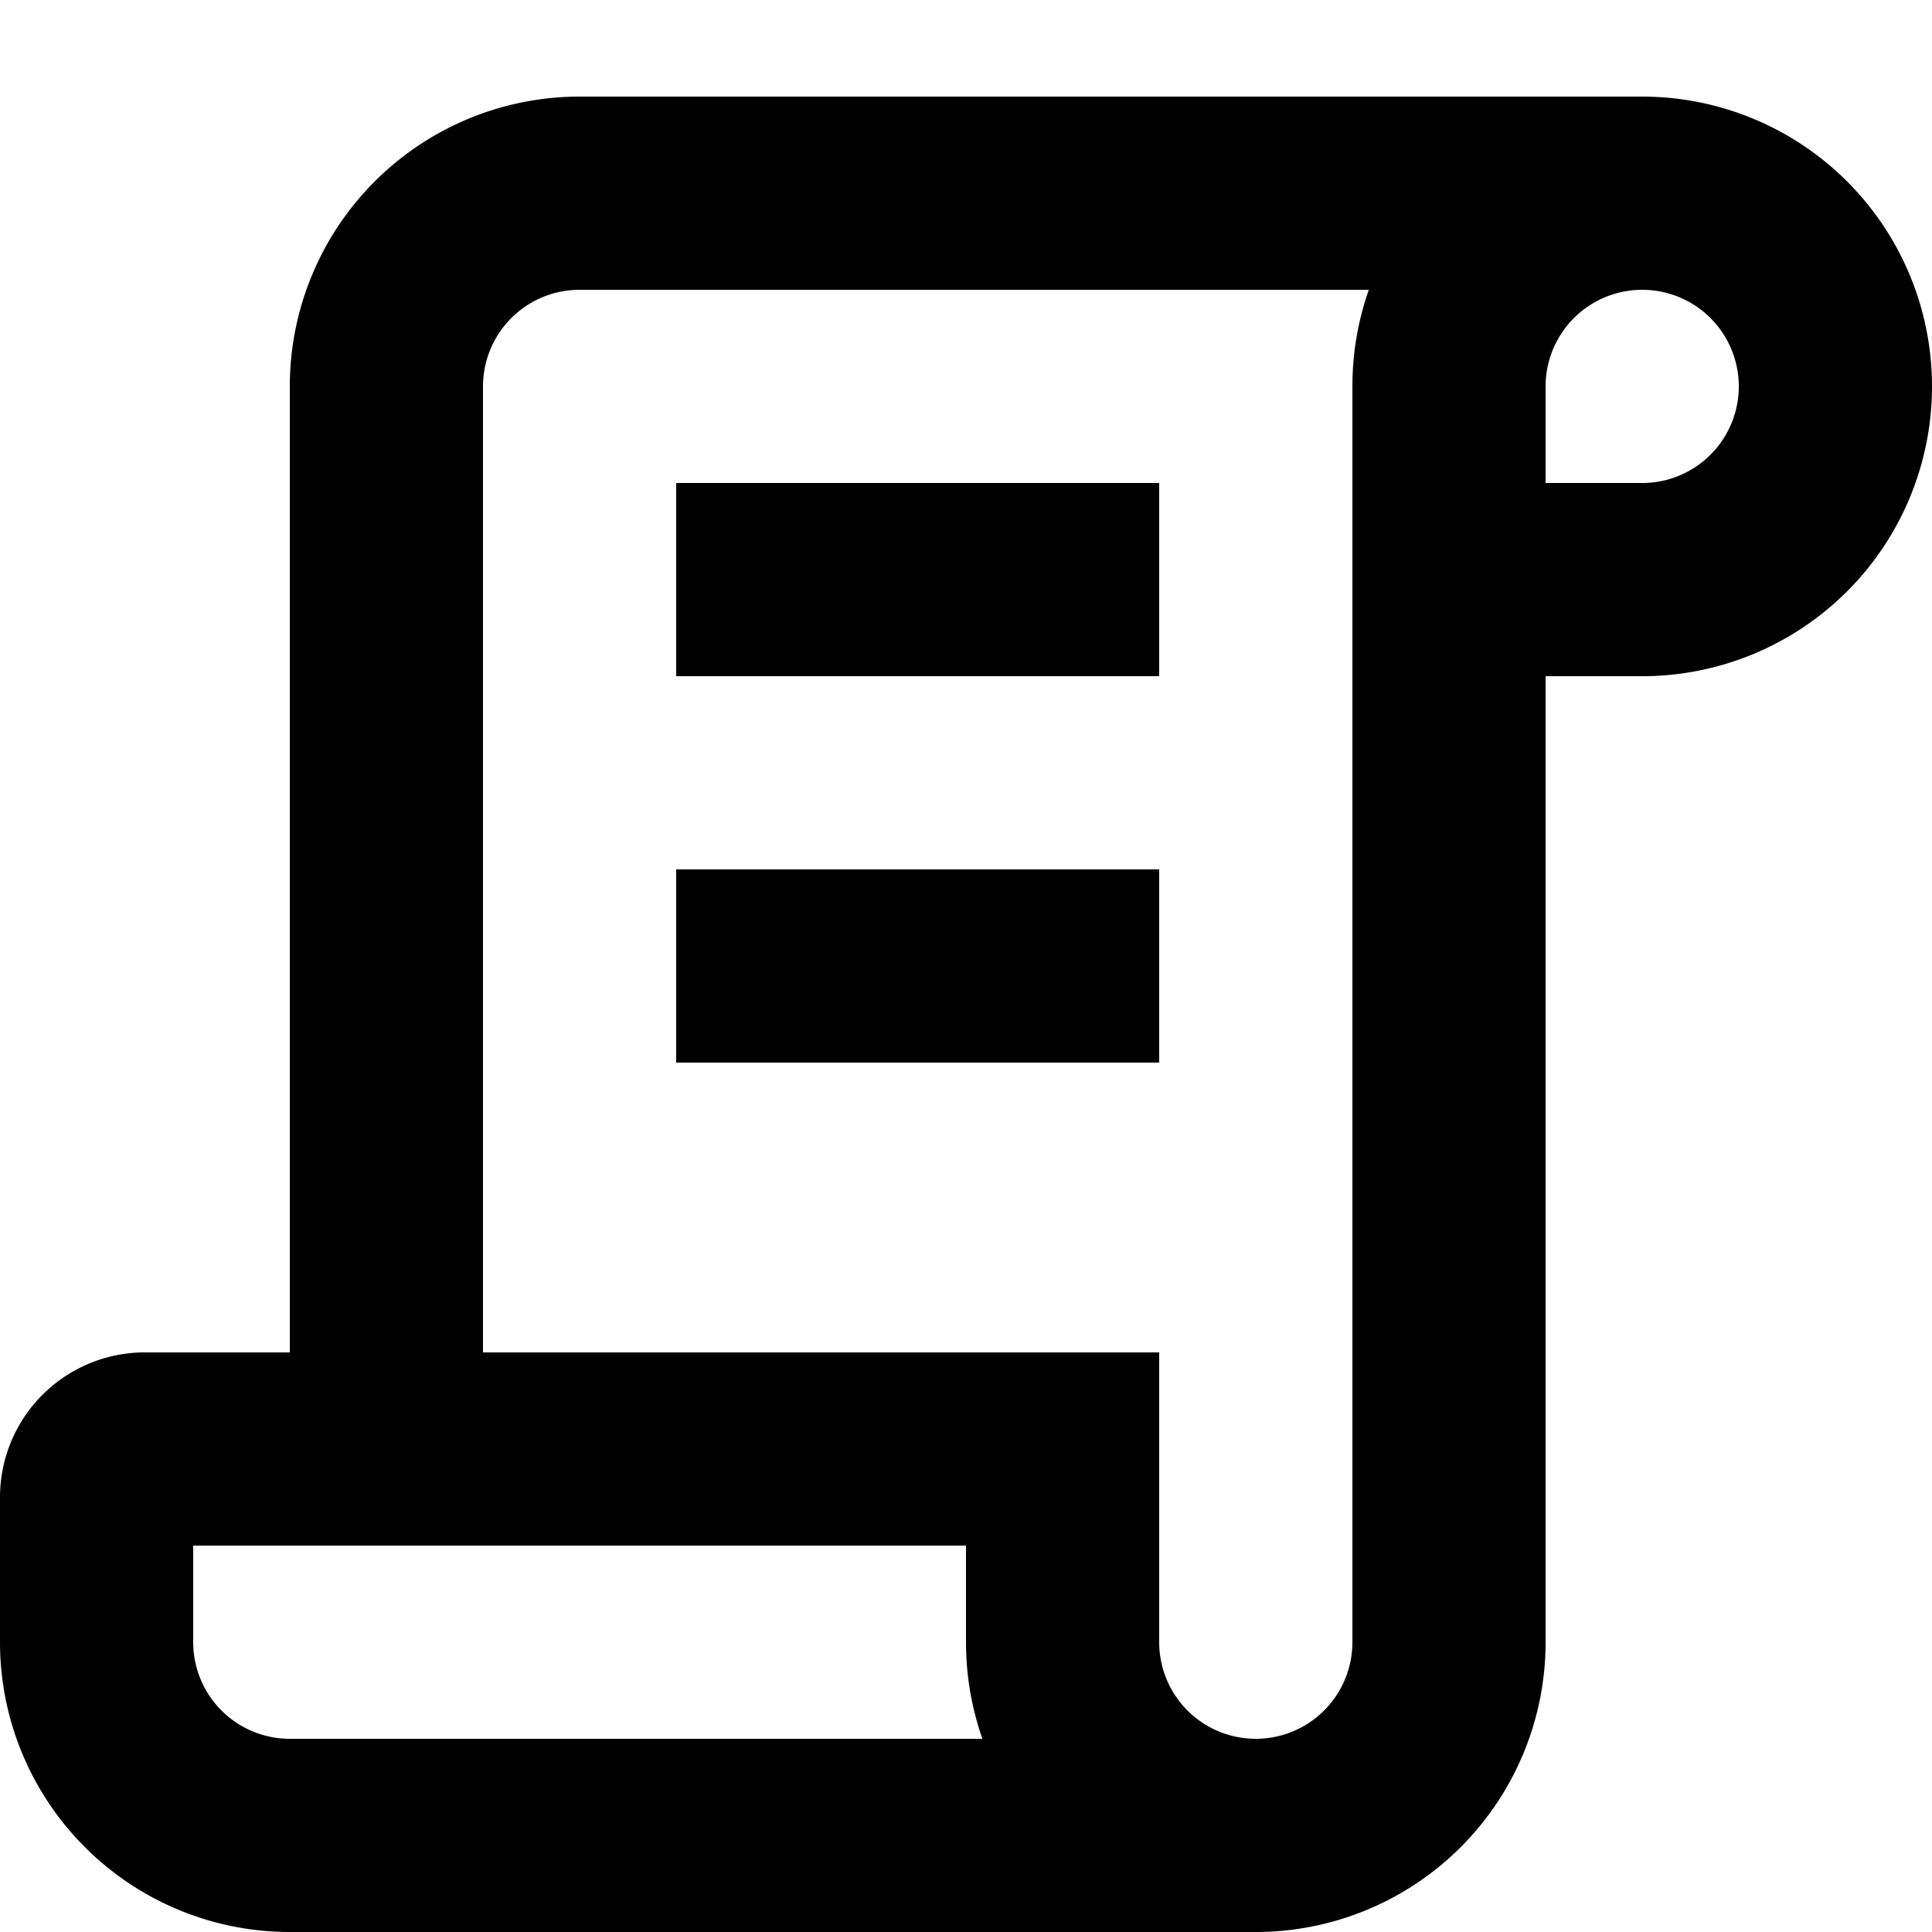
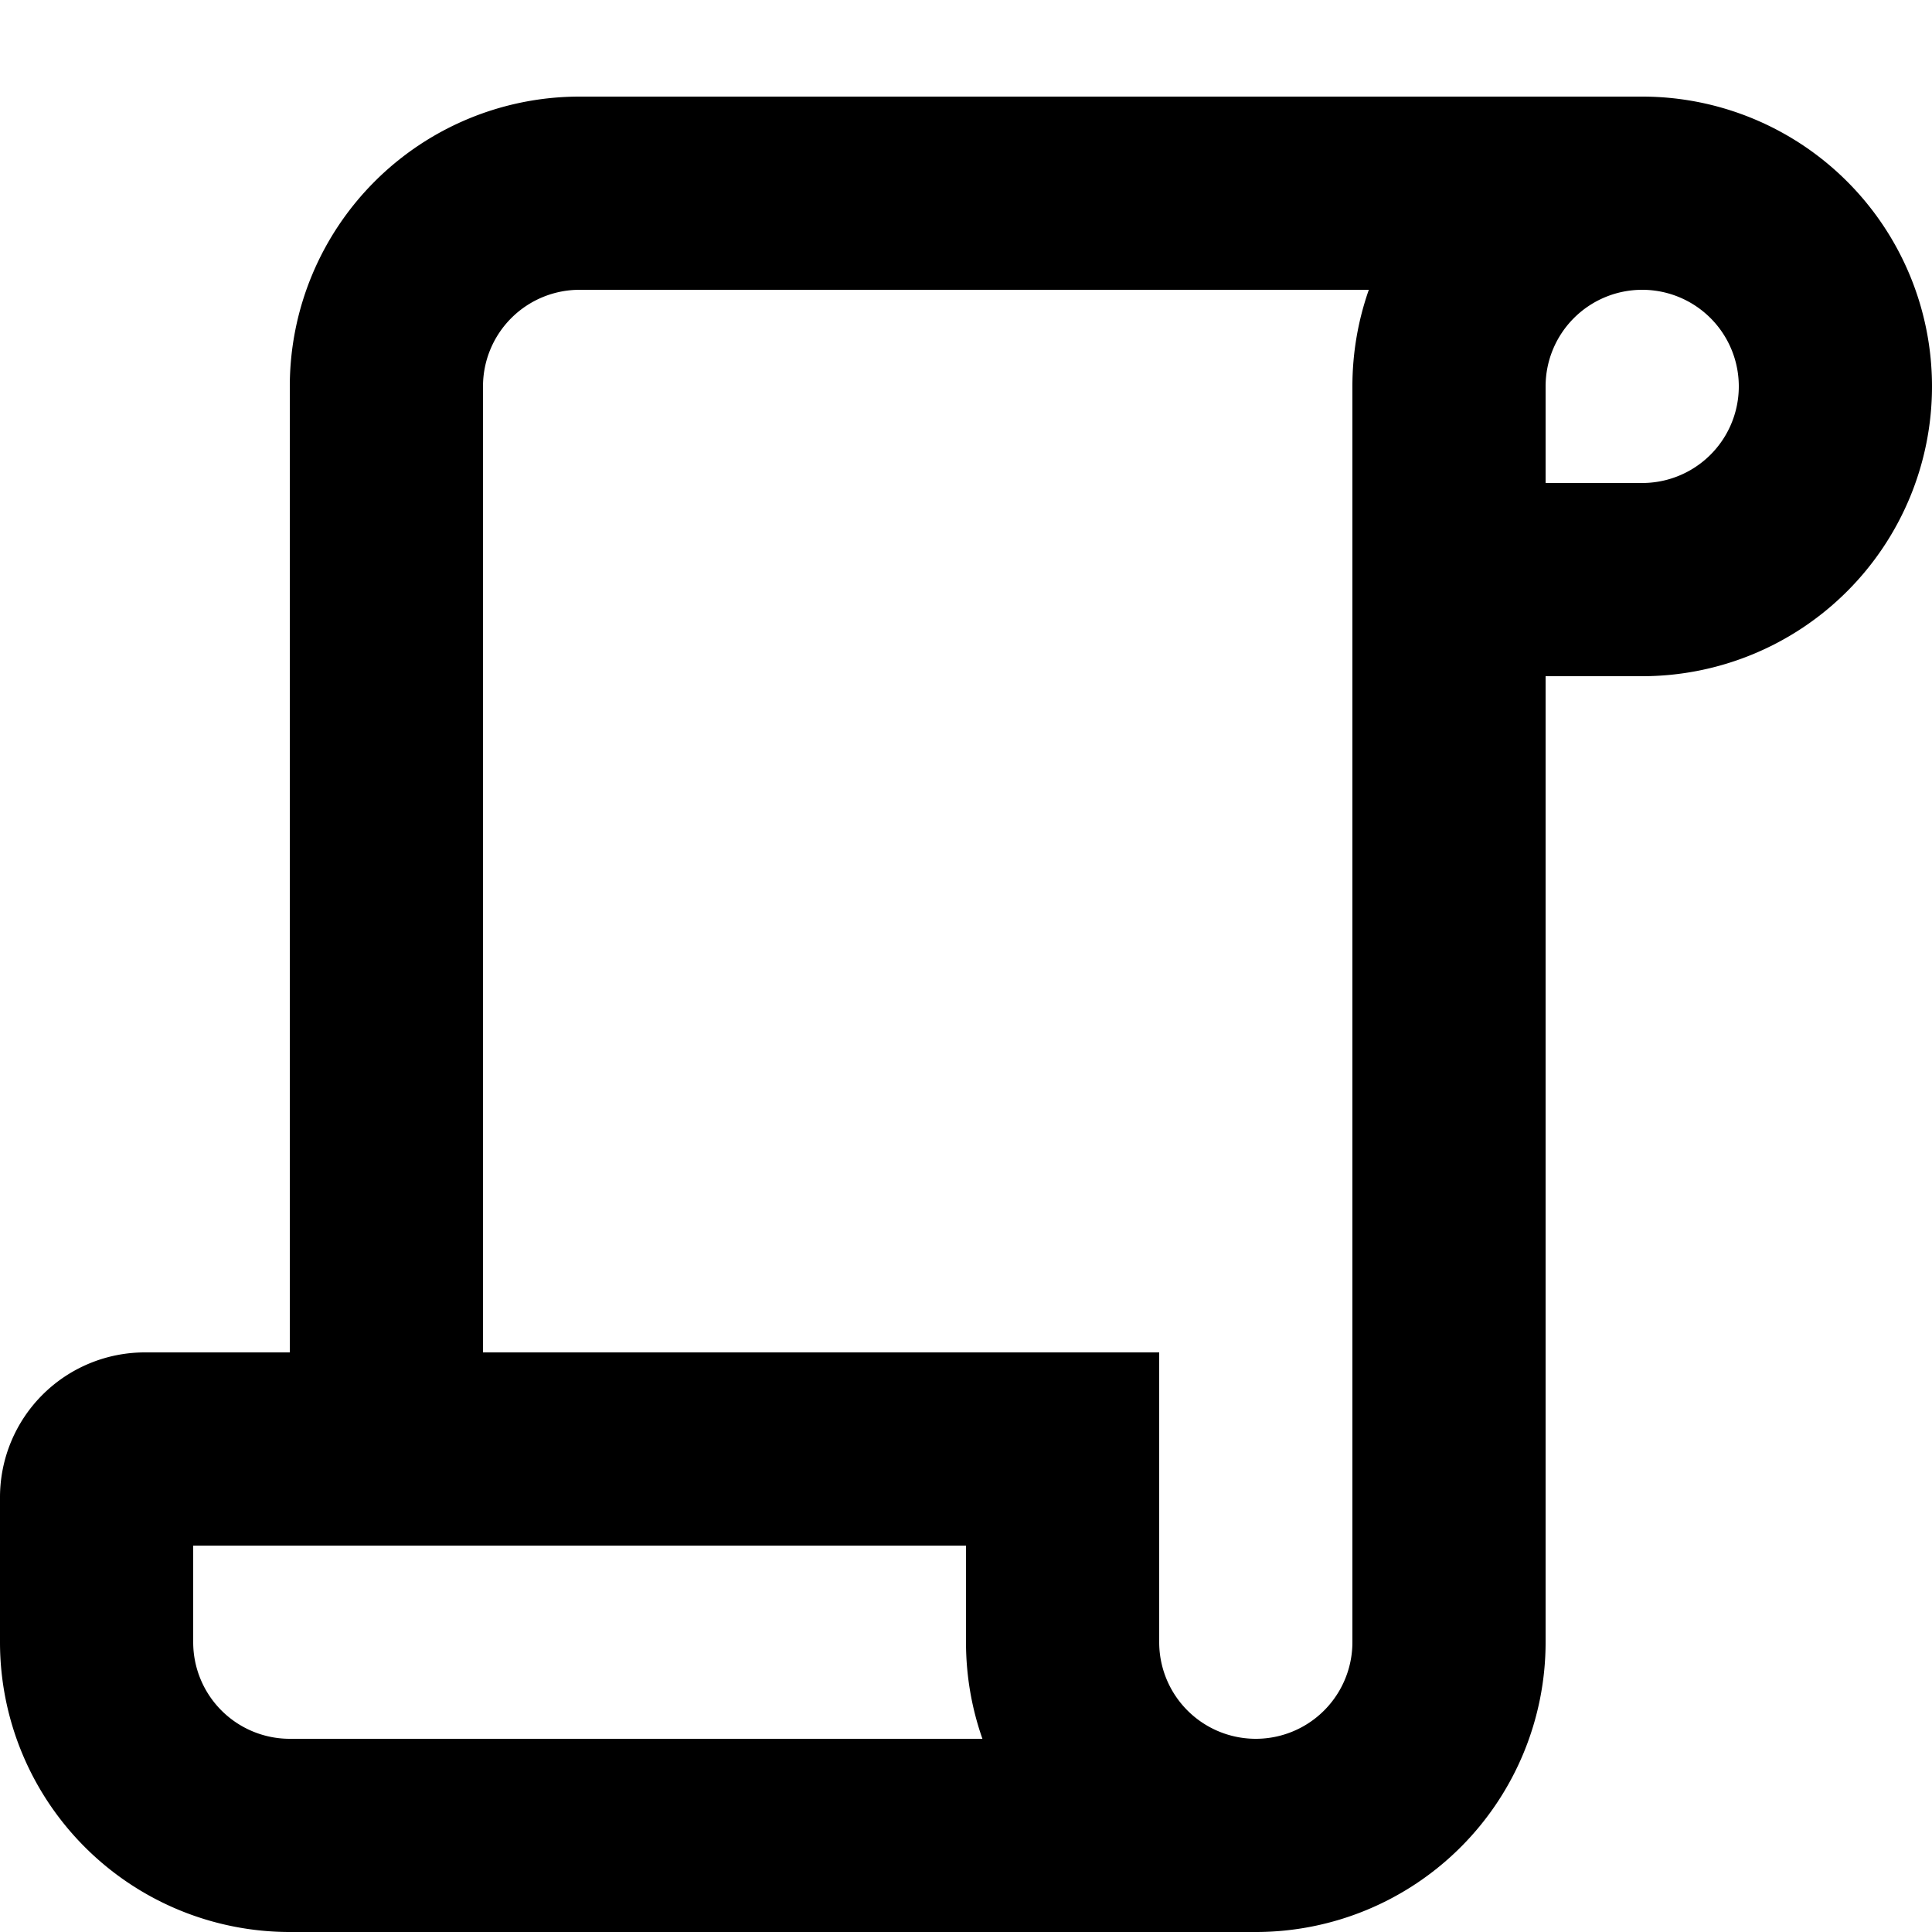
<svg xmlns="http://www.w3.org/2000/svg" viewBox="0 0 20 20">
-   <path d="M7 5h5v2h-5v-2zm5 4h-5v2h5v-2z" />
  <path fill-rule="evenodd" d="M16 17a3 3 0 0 1-3 3h-10a3 3 0 0 1-3-3v-1.5a1.5 1.5 0 0 1 1.5-1.5h1.5v-10a3 3 0 0 1 3-3h11a3 3 0 1 1 0 6h-1v10zm-11-13a1 1 0 0 1 1-1h8.17c-.11.313-.17.65-.17 1v13a1 1 0 1 1-2 0v-3h-7v-10zm12-1a1 1 0 0 0-1 1v1h1a1 1 0 1 0 0-2zm-7 14c0 .35.06.687.17 1h-7.17a1 1 0 0 1-1-1v-1h8v1z" />
</svg>